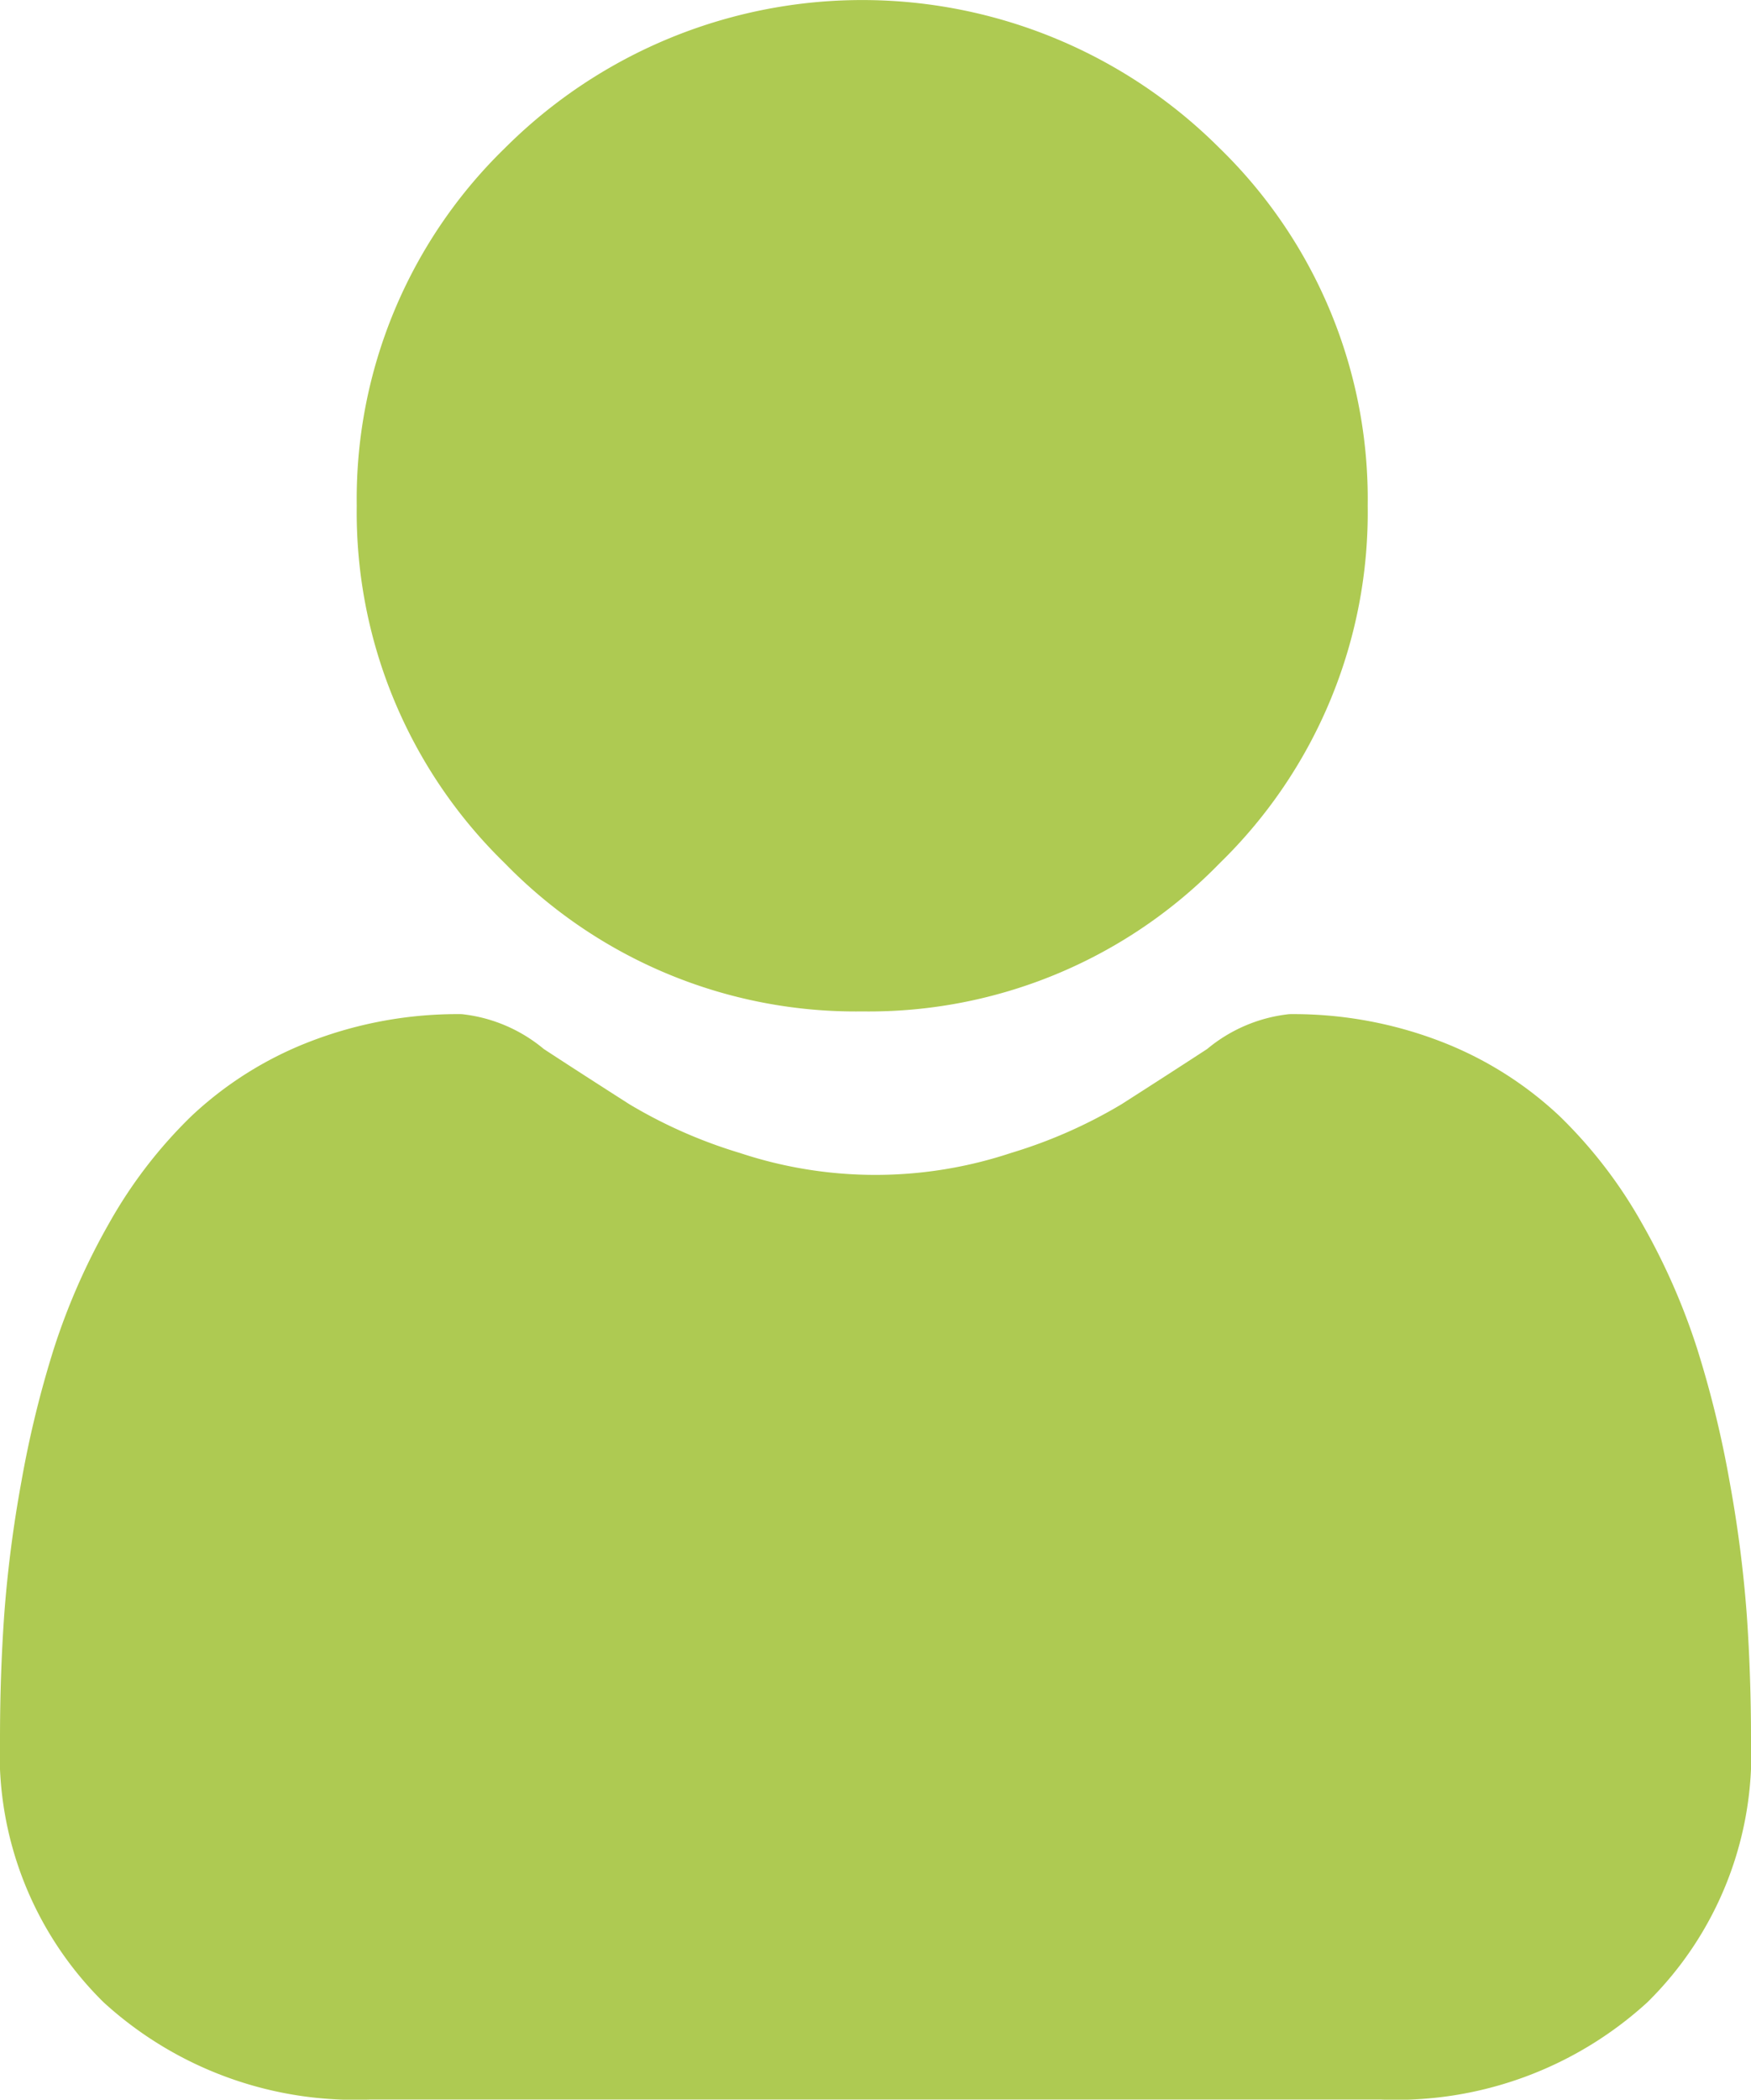
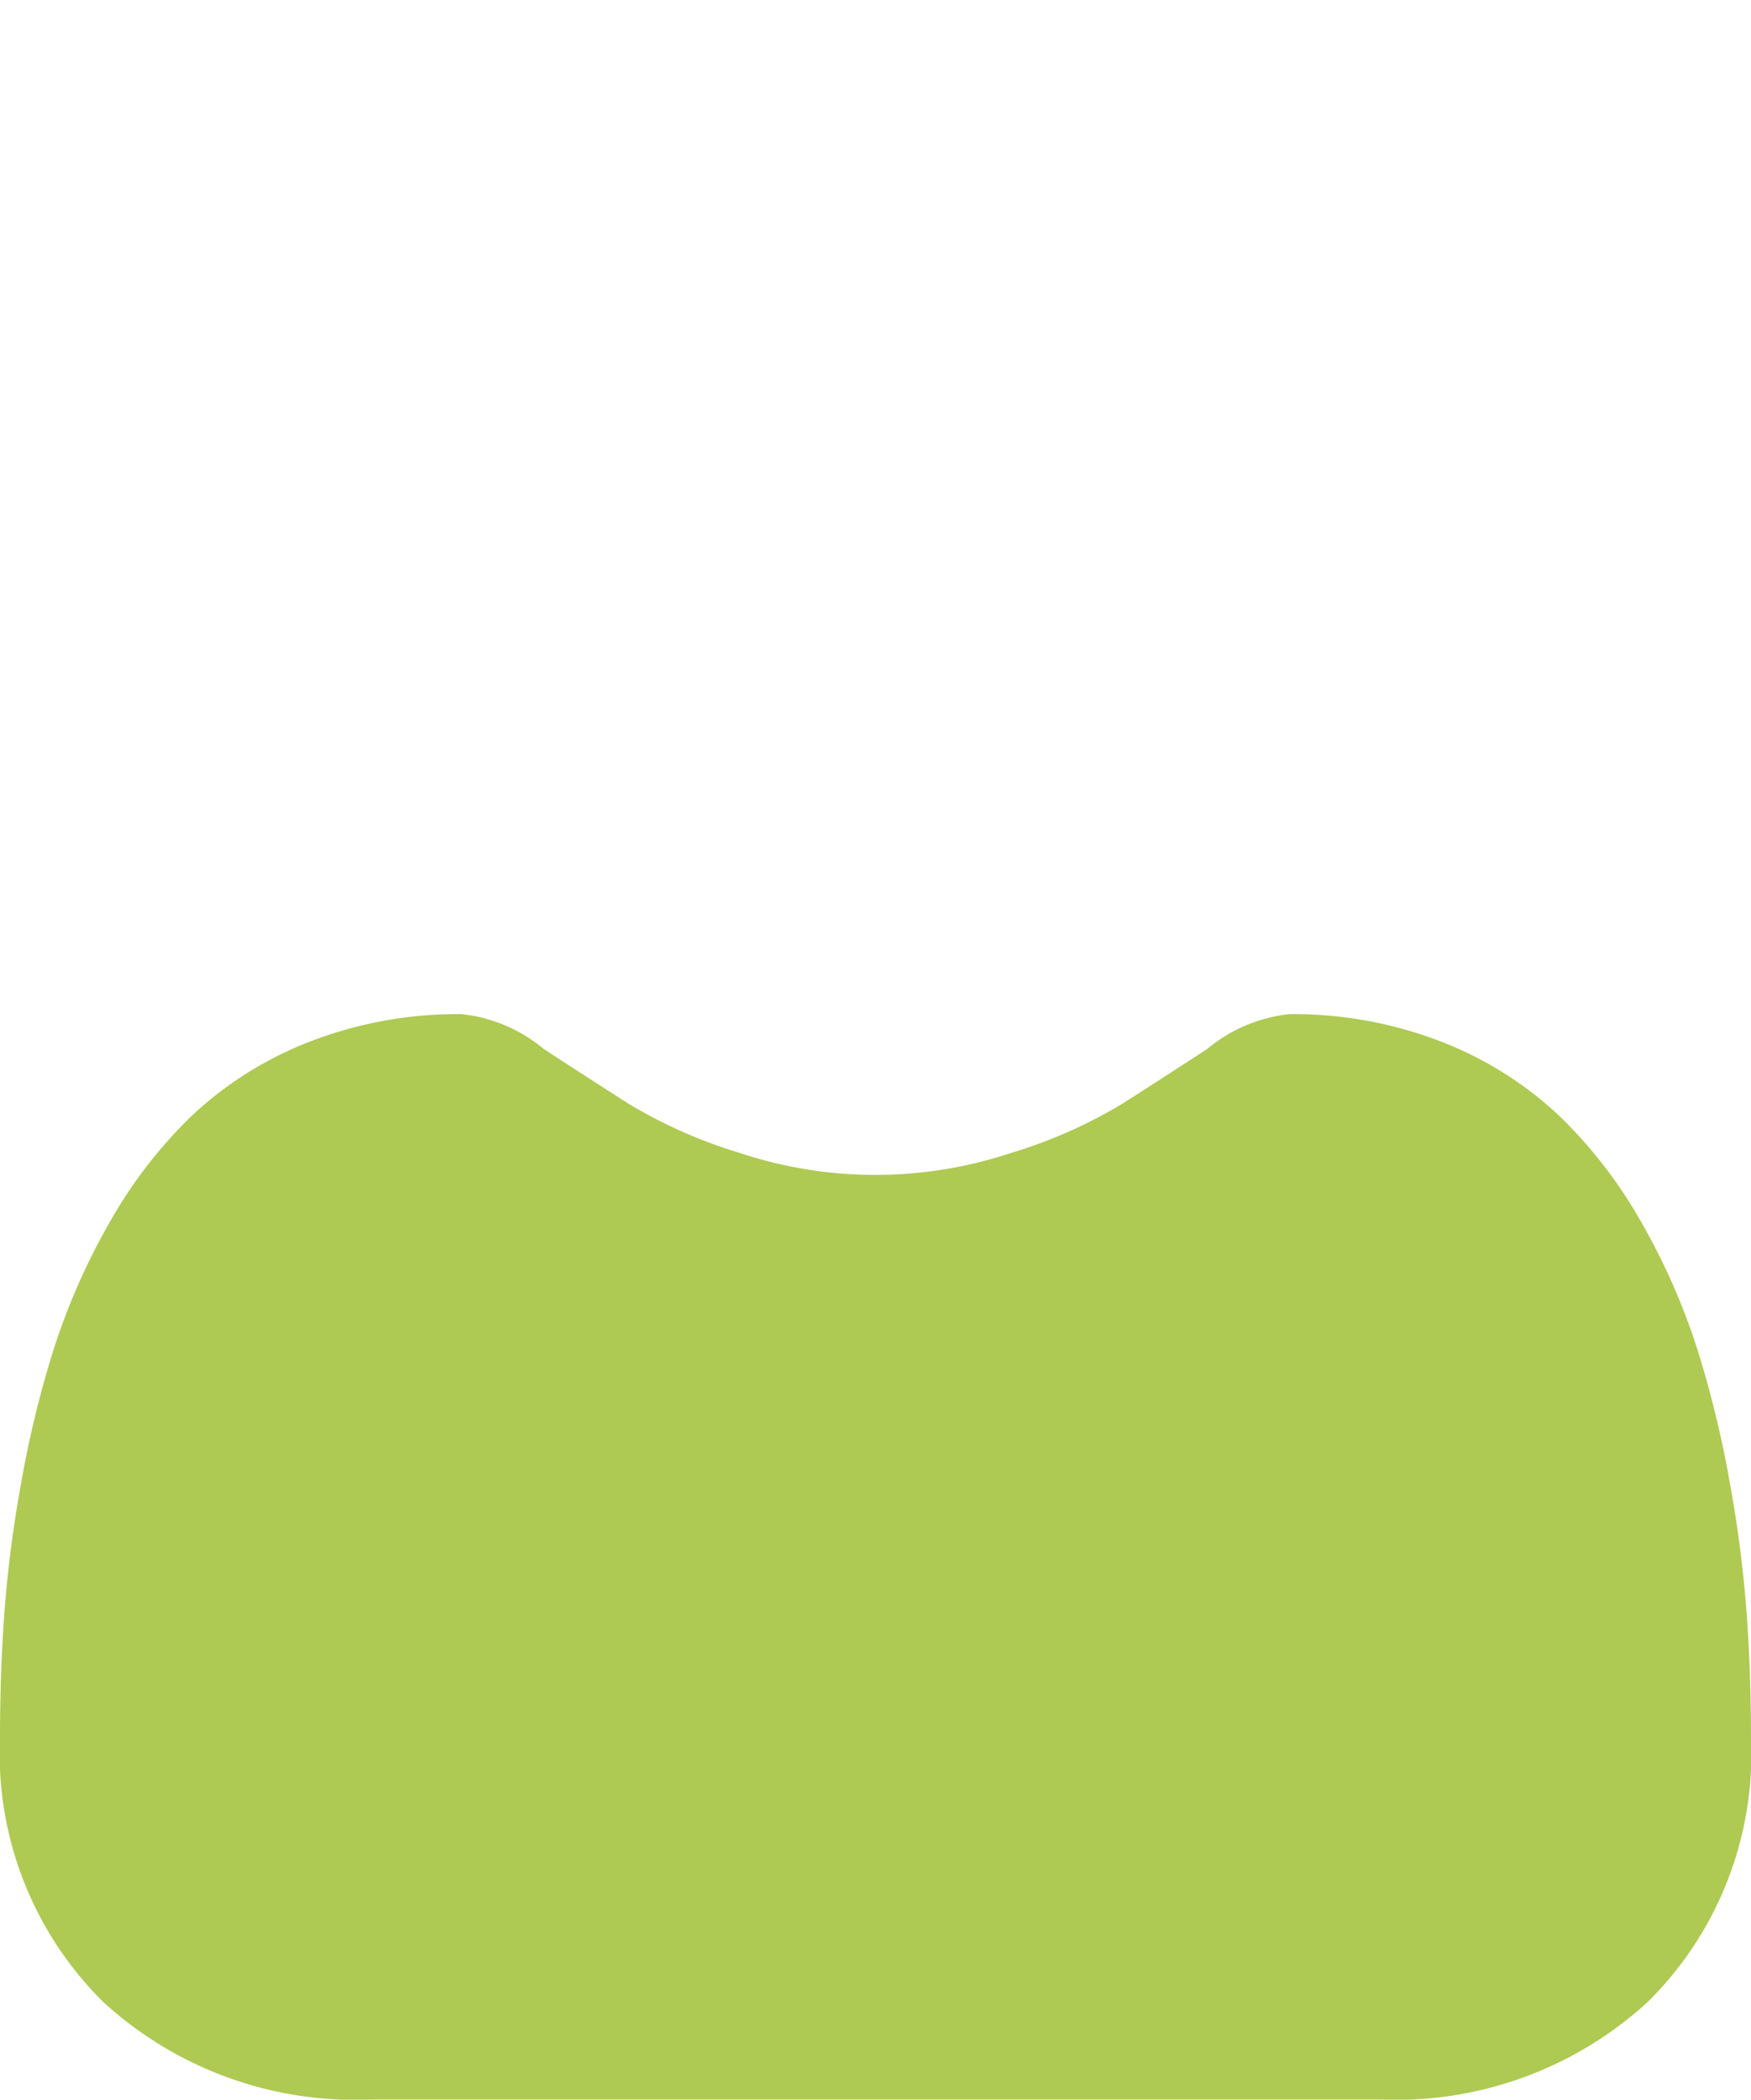
<svg xmlns="http://www.w3.org/2000/svg" id="Grupo_4286" data-name="Grupo 4286" width="51.164" height="61.326" viewBox="0 0 51.164 61.326">
-   <path id="Caminho_2124" data-name="Caminho 2124" d="M101.8,29.541a14.292,14.292,0,0,0,10.444-4.327,14.291,14.291,0,0,0,4.327-10.443,14.294,14.294,0,0,0-4.327-10.443,14.767,14.767,0,0,0-20.887,0A14.292,14.292,0,0,0,87.031,14.77a14.291,14.291,0,0,0,4.328,10.444A14.3,14.3,0,0,0,101.8,29.541Zm0,0" transform="translate(-76.607 0)" fill="#aeca52" />
  <path id="Caminho_2125" data-name="Caminho 2125" d="M51.04,264.85a36.483,36.483,0,0,0-.5-3.875,30.53,30.53,0,0,0-.953-3.9,19.244,19.244,0,0,0-1.6-3.634,13.712,13.712,0,0,0-2.415-3.147,10.649,10.649,0,0,0-3.469-2.18,11.99,11.99,0,0,0-4.429-.8,4.5,4.5,0,0,0-2.4,1.018c-.72.469-1.561,1.012-2.5,1.612a14.331,14.331,0,0,1-3.236,1.426,12.565,12.565,0,0,1-7.916,0,14.3,14.3,0,0,1-3.233-1.425c-.931-.595-1.773-1.137-2.5-1.613a4.489,4.489,0,0,0-2.4-1.018,11.975,11.975,0,0,0-4.428.8,10.64,10.64,0,0,0-3.47,2.18,13.713,13.713,0,0,0-2.414,3.147,19.281,19.281,0,0,0-1.6,3.634,30.6,30.6,0,0,0-.953,3.9,36.355,36.355,0,0,0-.5,3.876C.041,266.025,0,267.243,0,268.473a10.183,10.183,0,0,0,3.024,7.7,10.887,10.887,0,0,0,7.793,2.843H40.346a10.885,10.885,0,0,0,7.793-2.843,10.179,10.179,0,0,0,3.025-7.7C51.164,267.237,51.122,266.018,51.04,264.85Zm0,0" transform="translate(0 -217.694)" fill="#aeca52" />
</svg>